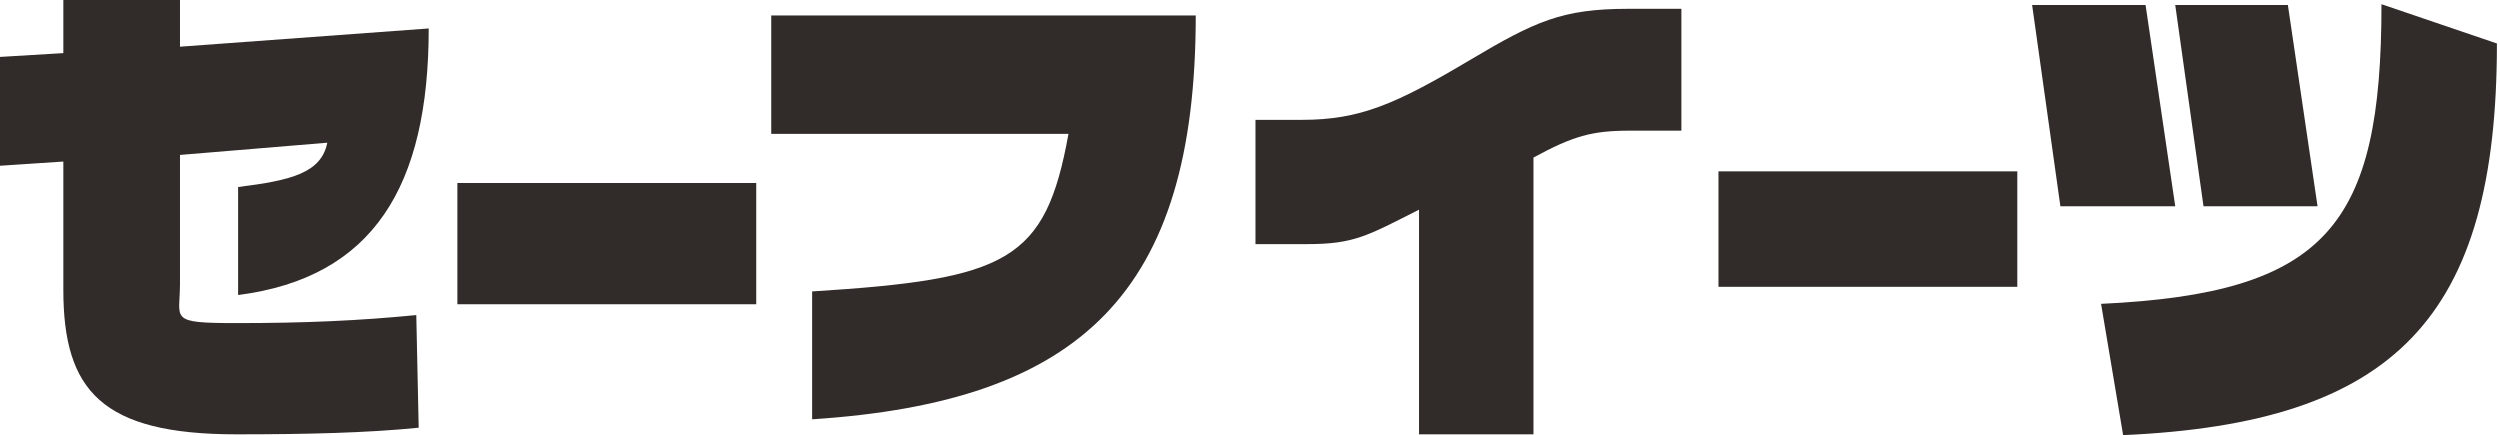
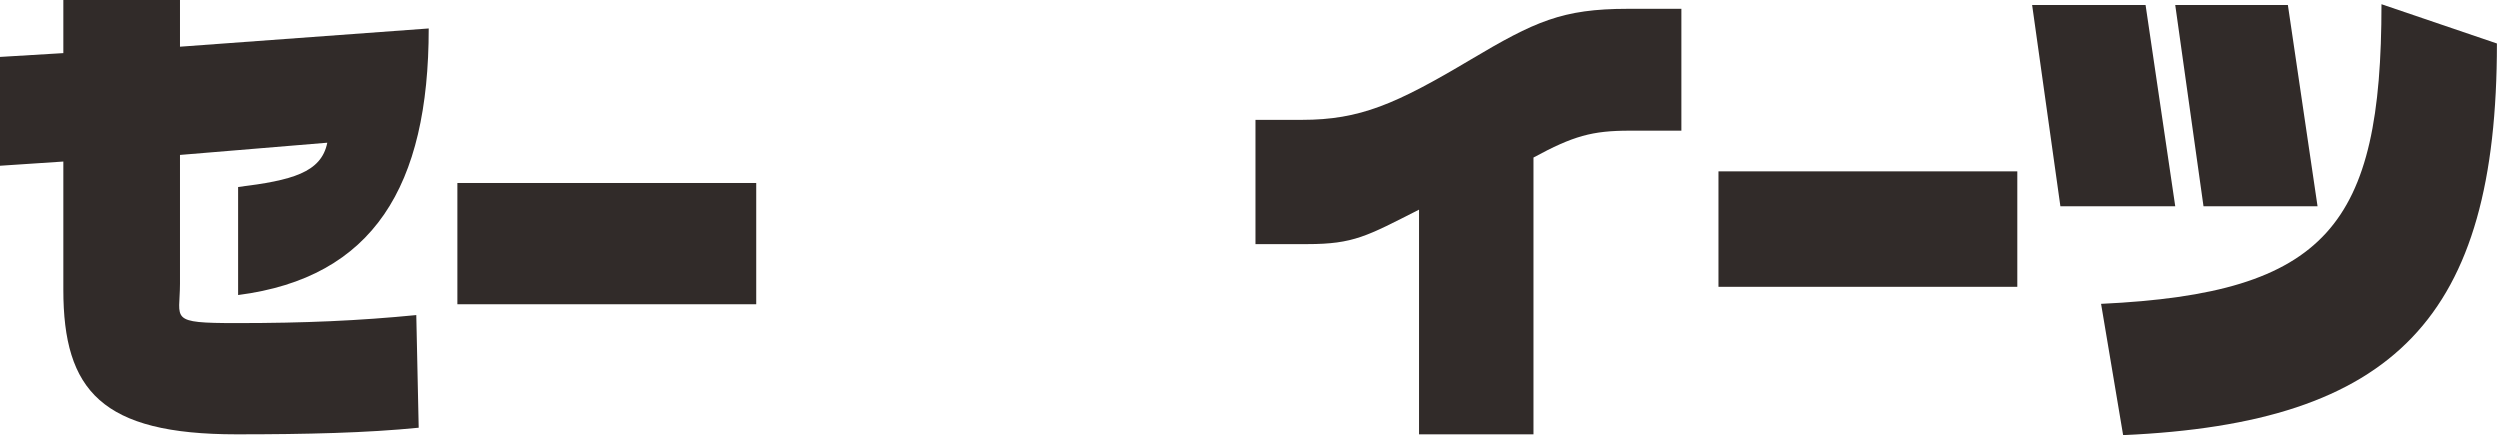
<svg xmlns="http://www.w3.org/2000/svg" fill="none" height="100%" overflow="visible" preserveAspectRatio="none" style="display: block;" viewBox="0 0 316 55" width="100%">
  <g id="Layer 1">
    <g id="Group">
      <path d="M30.097 23.637C36.861 22.801 40.611 21.838 41.37 18.038L22.75 19.583V35.848C22.75 40.408 21.23 40.839 29.894 40.839C38.558 40.839 45.373 40.535 52.619 39.825L52.923 54.063C46.336 54.721 38.786 54.899 29.894 54.899C12.87 54.899 8.006 49.376 8.006 36.633V20.419L0 20.951V7.195L8.006 6.714V0H22.75V5.903L54.19 3.597C54.19 23.535 47.197 35.088 30.097 37.292V23.662V23.637Z" fill="#312B29" id="Vector" />
-       <path d="M95.587 38.457H57.813V23.13H95.587V38.457Z" fill="#312B29" id="Vector_2" />
-       <path d="M102.653 36.836C127.405 35.291 132.142 33.011 135.056 16.923H97.485V1.951H151.143C151.143 37.089 136.55 50.795 102.653 52.999V36.836Z" fill="#312B29" id="Vector_3" />
+       <path d="M95.587 38.457H57.813V23.13H95.587V38.457" fill="#312B29" id="Vector_2" />
      <path d="M158.692 30.831V15.149H164.57C171.917 15.149 176.452 13.148 185.825 7.574C194.008 2.71 197.453 1.114 205.763 1.114H212.527V16.517H205.991C201.254 16.517 198.872 17.176 193.831 19.912V54.898H179.365V26.499C172.778 29.843 171.106 30.856 165.229 30.856H158.692V30.831Z" fill="#312B29" id="Vector_4" />
      <path d="M254.988 36.253H217.215V21.66H254.988V36.253Z" fill="#312B29" id="Vector_5" />
      <path d="M274.95 26.069H260.433L256.861 0.633H271.2L274.95 26.069ZM315.611 5.497C315.611 40.129 302.741 53.48 268.363 55L265.576 38.406C294.178 37.064 301.019 28.475 301.019 0.532L315.611 5.497ZM292.937 26.069H278.522L274.95 0.633H289.188L292.937 26.069Z" fill="#312B29" id="Vector_6" />
    </g>
  </g>
</svg>